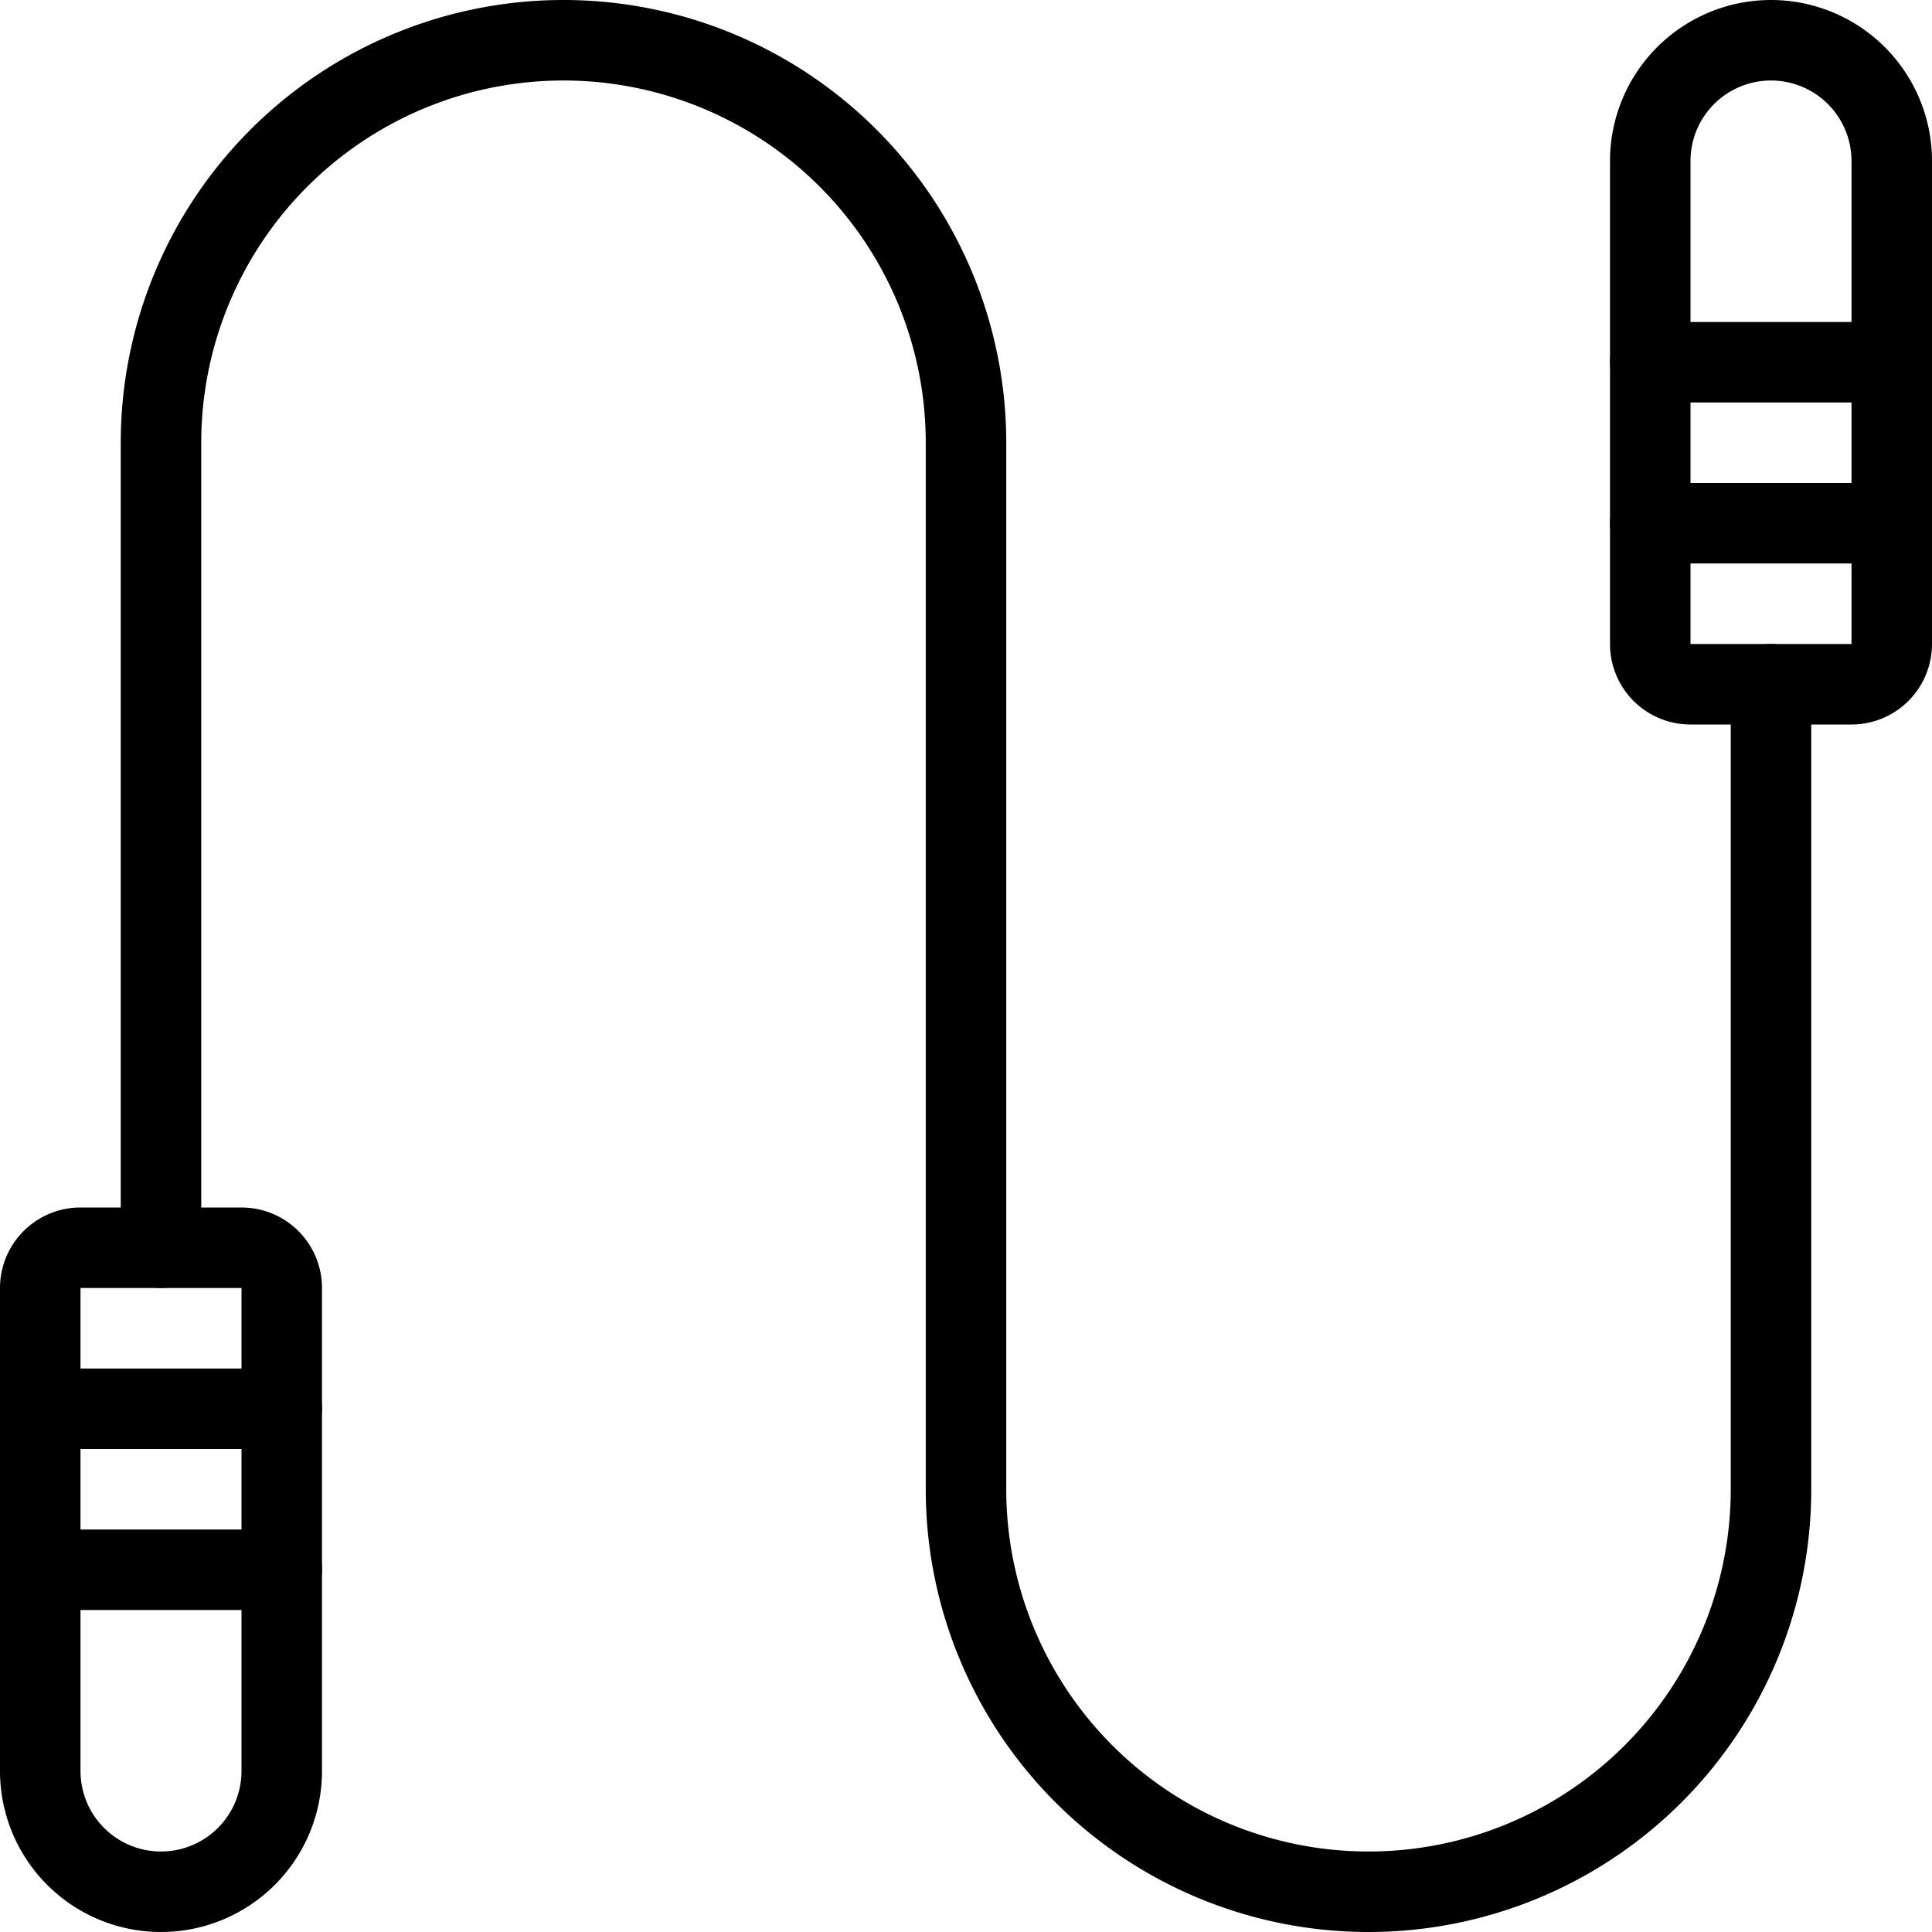
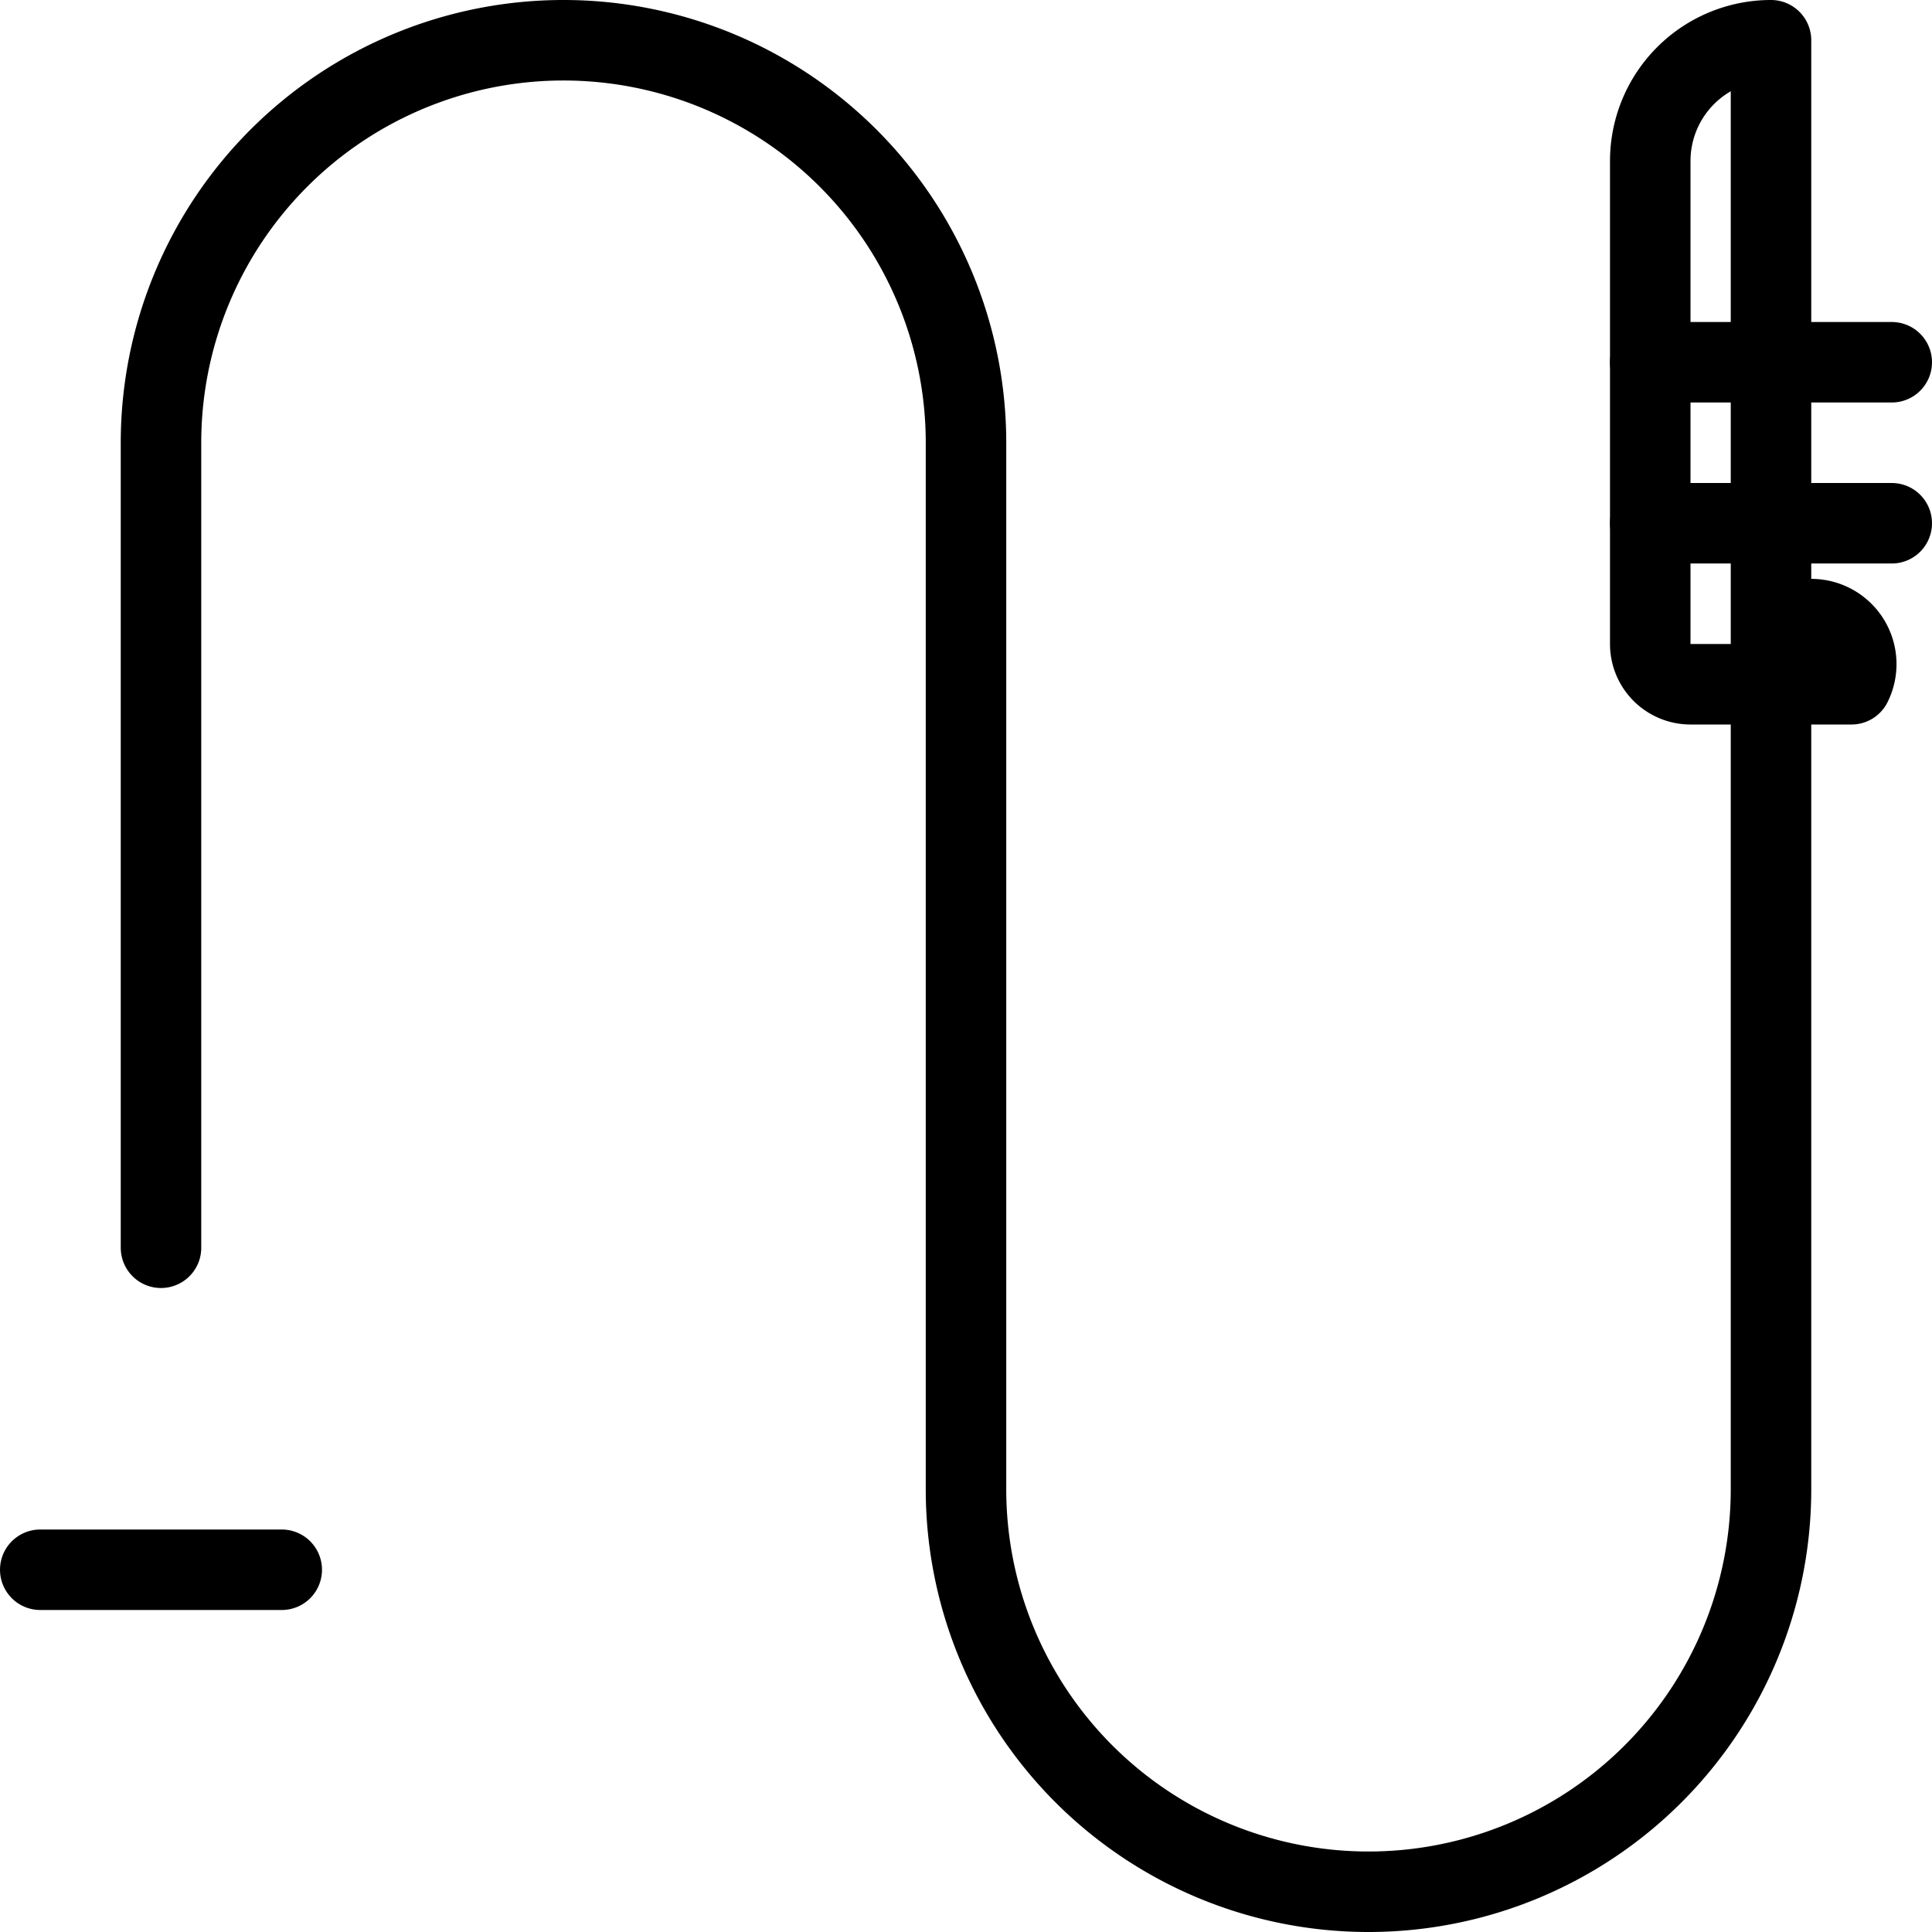
<svg xmlns="http://www.w3.org/2000/svg" viewBox="0 0 24 24">
  <g transform="matrix(1,0,0,1,0,0)">
-     <path d="M1,15.5H3a.5.5,0,0,1,.5.5v6A1.5,1.5,0,0,1,2,23.5H2A1.5,1.5,0,0,1,.5,22V16a.5.5,0,0,1,.5-.5Z" fill="none" stroke="#000000" stroke-linecap="round" stroke-linejoin="round" />
-     <path d="M0.5 17.5L3.5 17.5" fill="none" stroke="#000000" stroke-linecap="round" stroke-linejoin="round" />
    <path d="M0.5 19.5L3.5 19.5" fill="none" stroke="#000000" stroke-linecap="round" stroke-linejoin="round" />
-     <path d="M21,.5h2a.5.5,0,0,1,.5.5V7A1.5,1.5,0,0,1,22,8.5h0A1.5,1.5,0,0,1,20.5,7V1A.5.5,0,0,1,21,.5Z" fill="none" stroke="#000000" stroke-linecap="round" stroke-linejoin="round" transform="translate(44 9) rotate(180)" />
+     <path d="M21,.5h2a.5.5,0,0,1,.5.5V7A1.5,1.5,0,0,1,22,8.5h0V1A.5.5,0,0,1,21,.5Z" fill="none" stroke="#000000" stroke-linecap="round" stroke-linejoin="round" transform="translate(44 9) rotate(180)" />
    <path d="M23.5 6.5L20.5 6.5" fill="none" stroke="#000000" stroke-linecap="round" stroke-linejoin="round" />
    <path d="M23.5 4.5L20.5 4.5" fill="none" stroke="#000000" stroke-linecap="round" stroke-linejoin="round" />
    <path d="M22,8.5v10a5,5,0,0,1-10,0V5.5a5,5,0,0,0-10,0v10" fill="none" stroke="#000000" stroke-linecap="round" stroke-linejoin="round" />
  </g>
</svg>